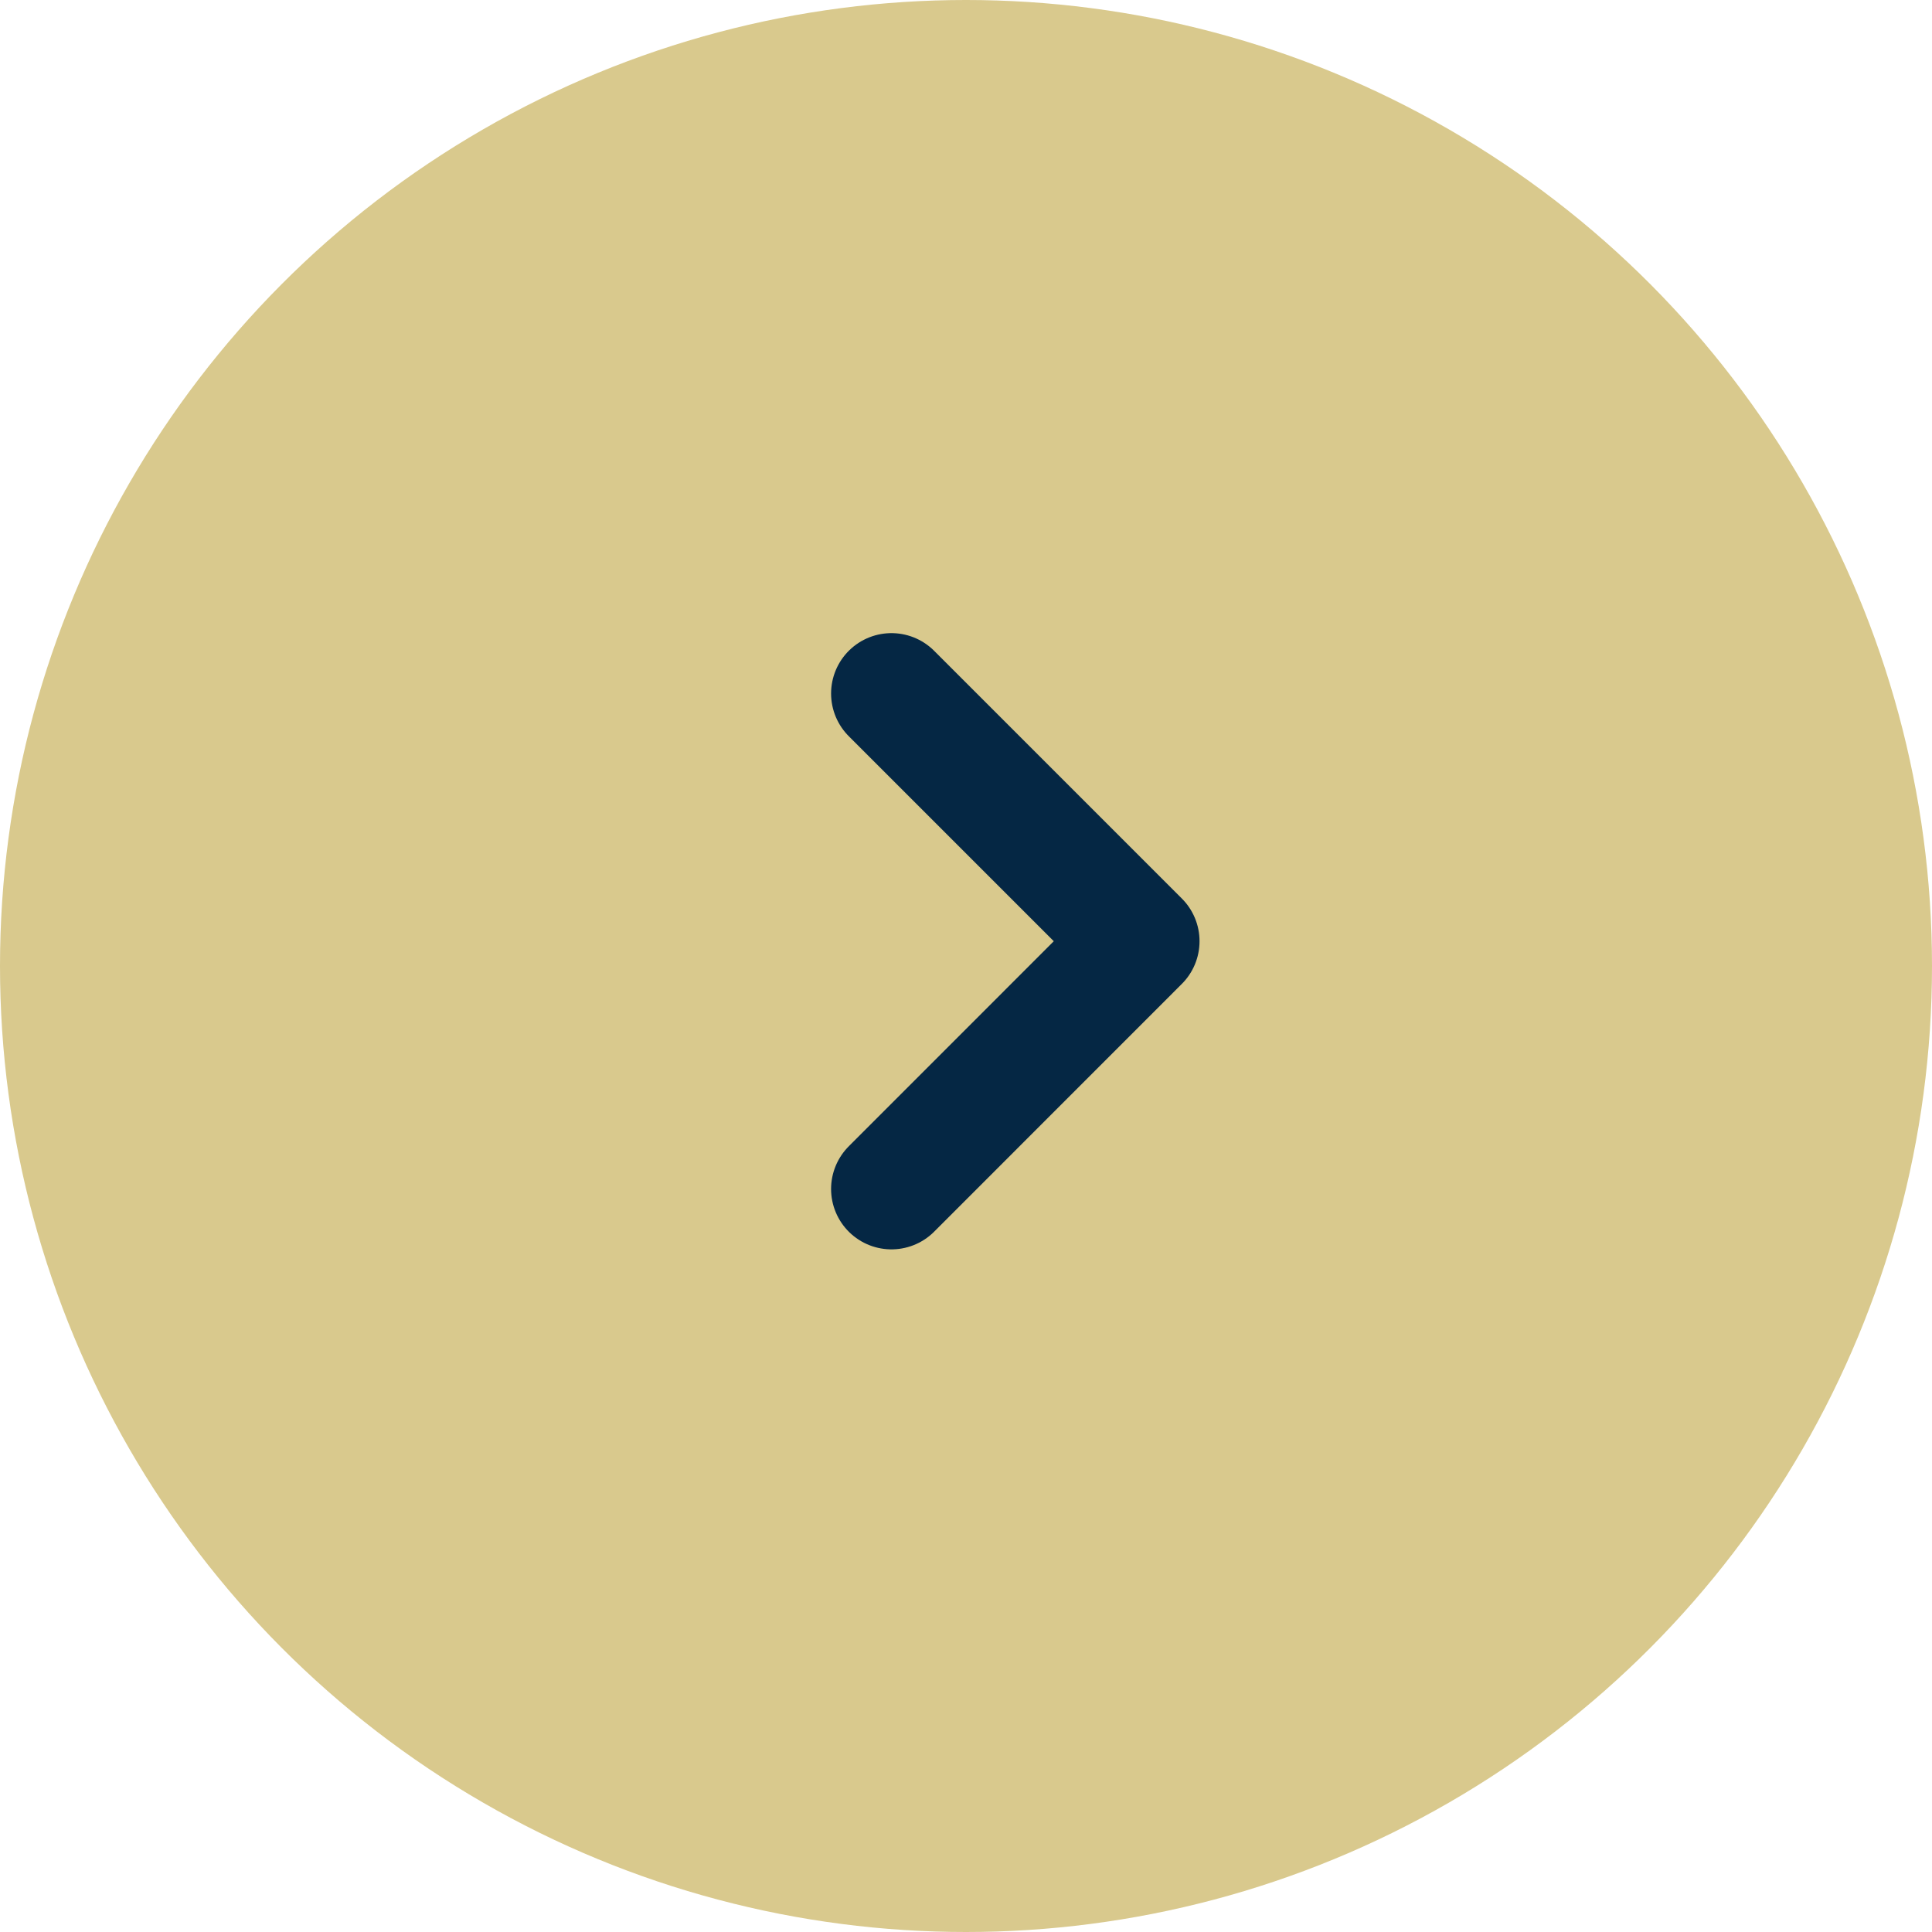
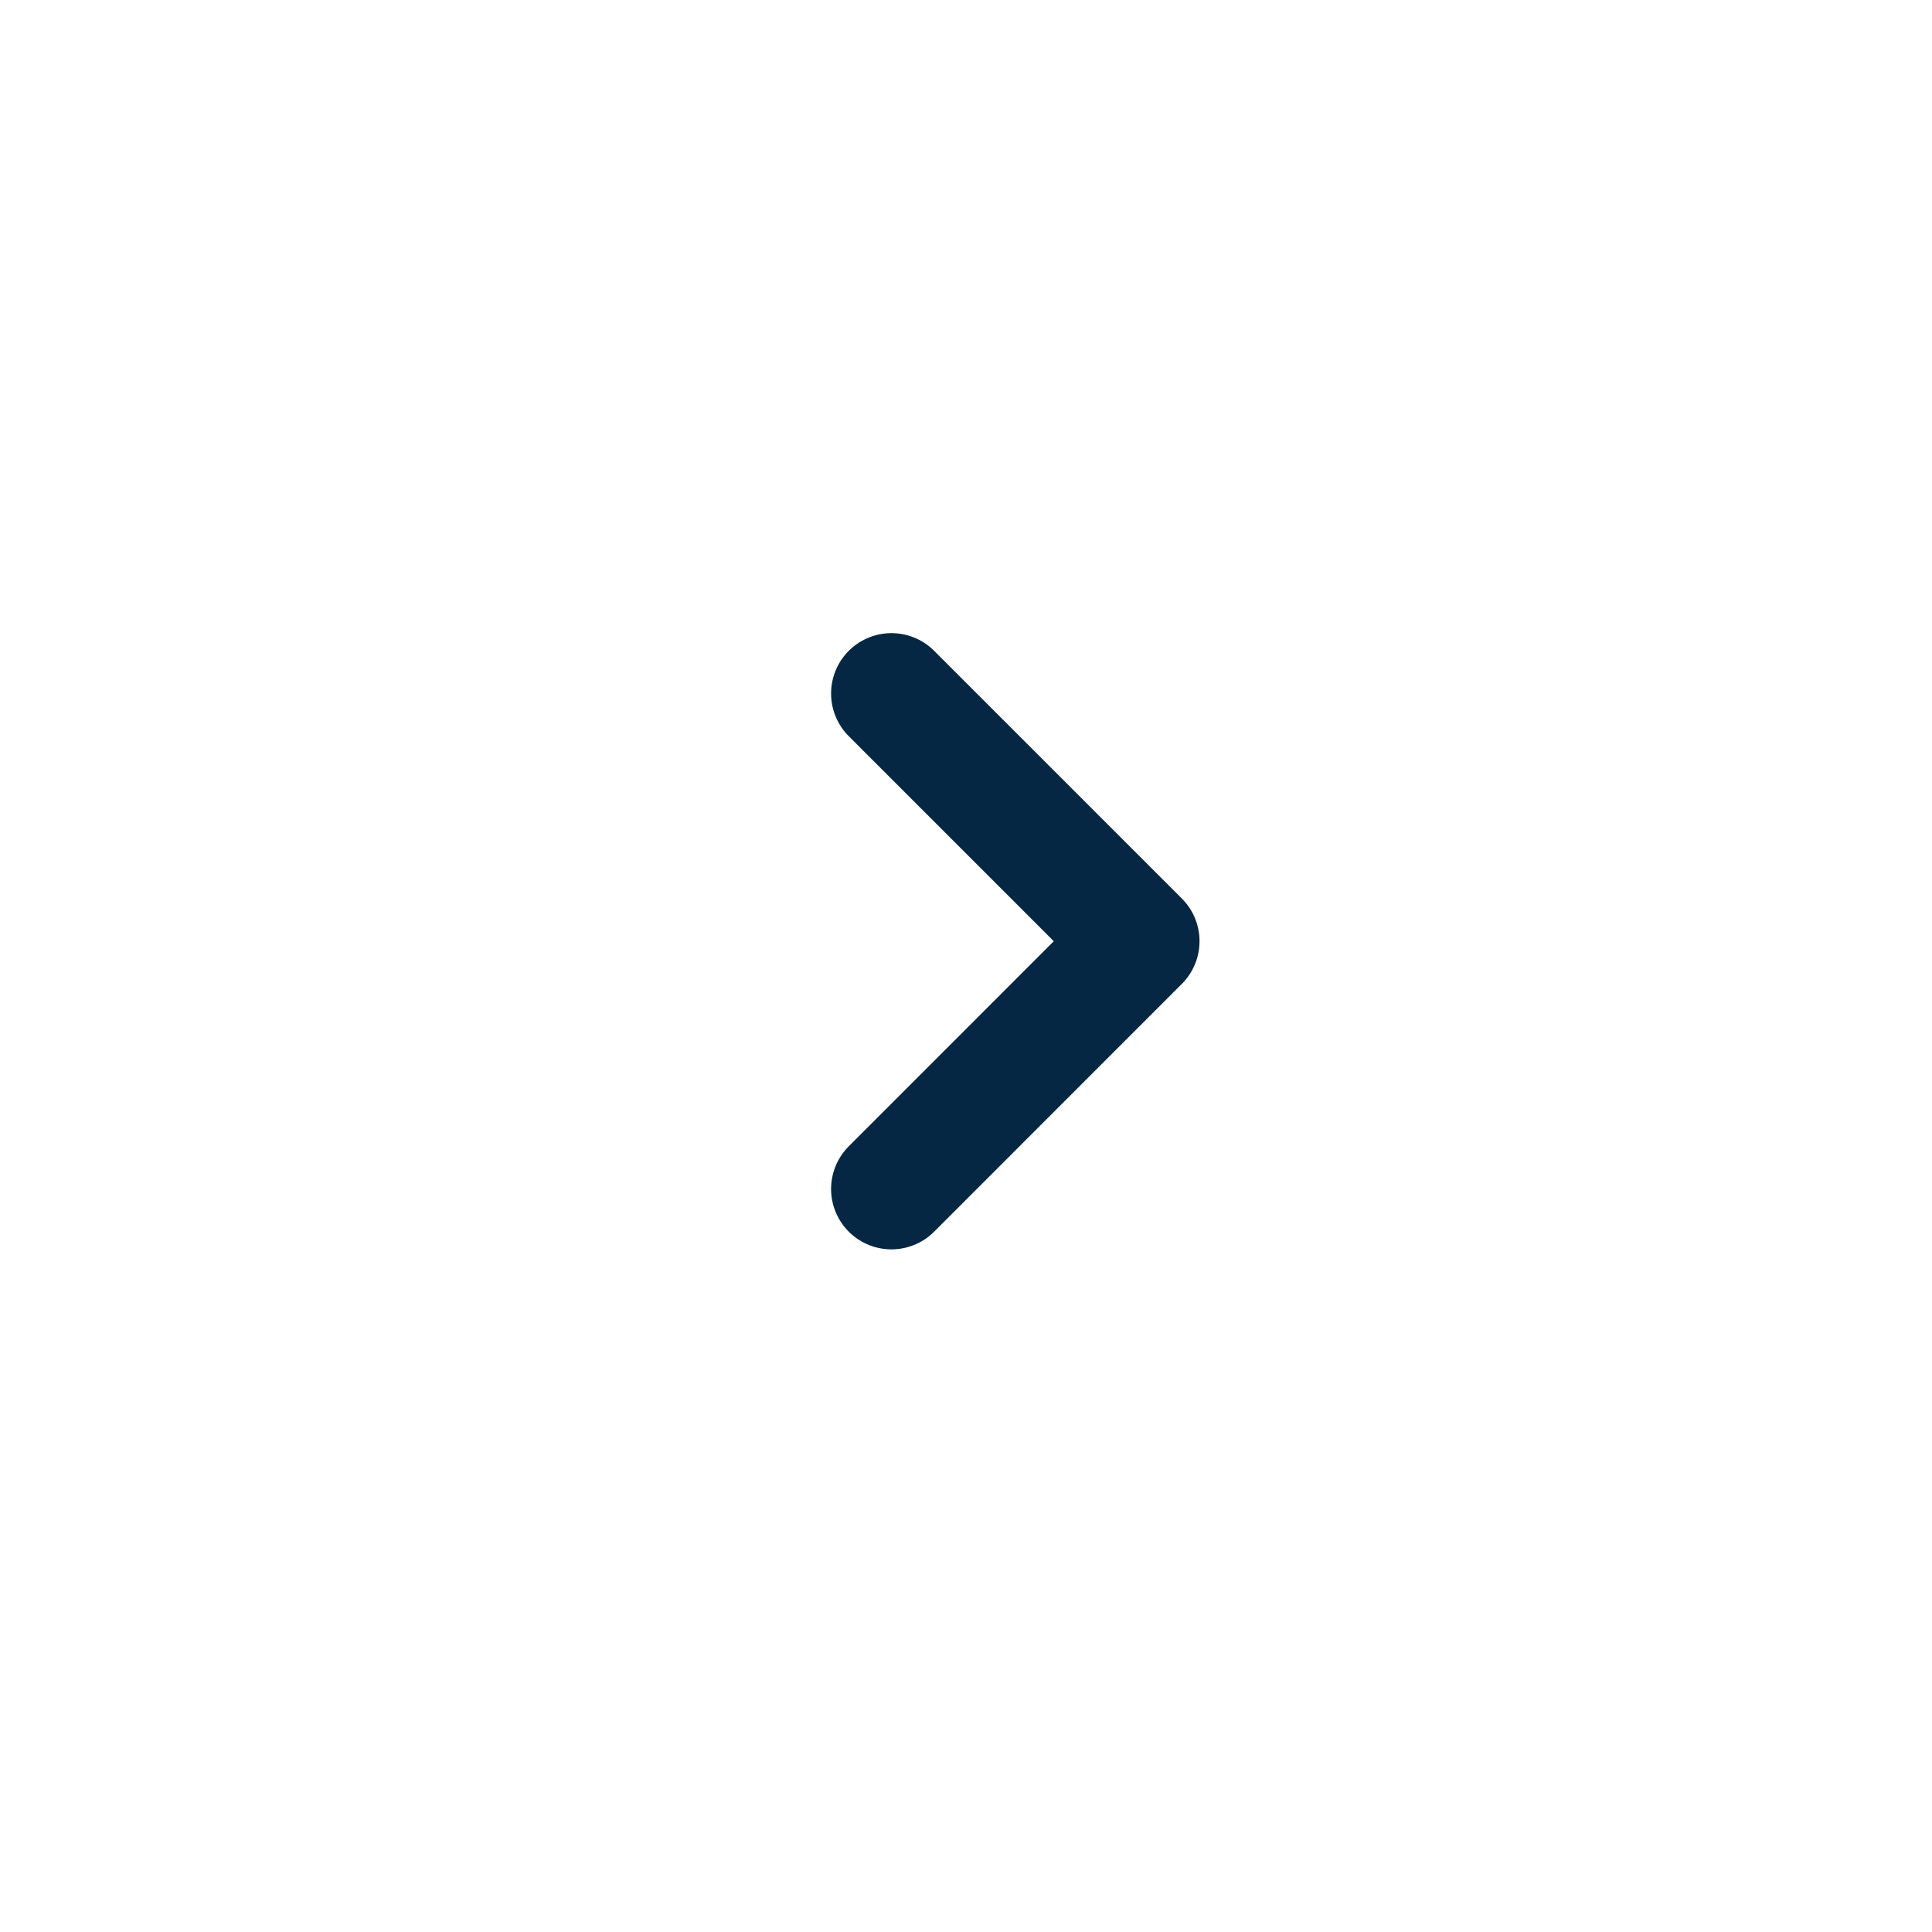
<svg xmlns="http://www.w3.org/2000/svg" width="24" height="24" viewBox="0 0 24 24" fill="none">
-   <circle cx="12" cy="12" r="12" fill="#D9C98D" />
  <path d="m11.074 14.77 3.077-3.078-3.077-3.077" stroke="#052744" stroke-width="1.5" stroke-linecap="round" stroke-linejoin="round" />
</svg>